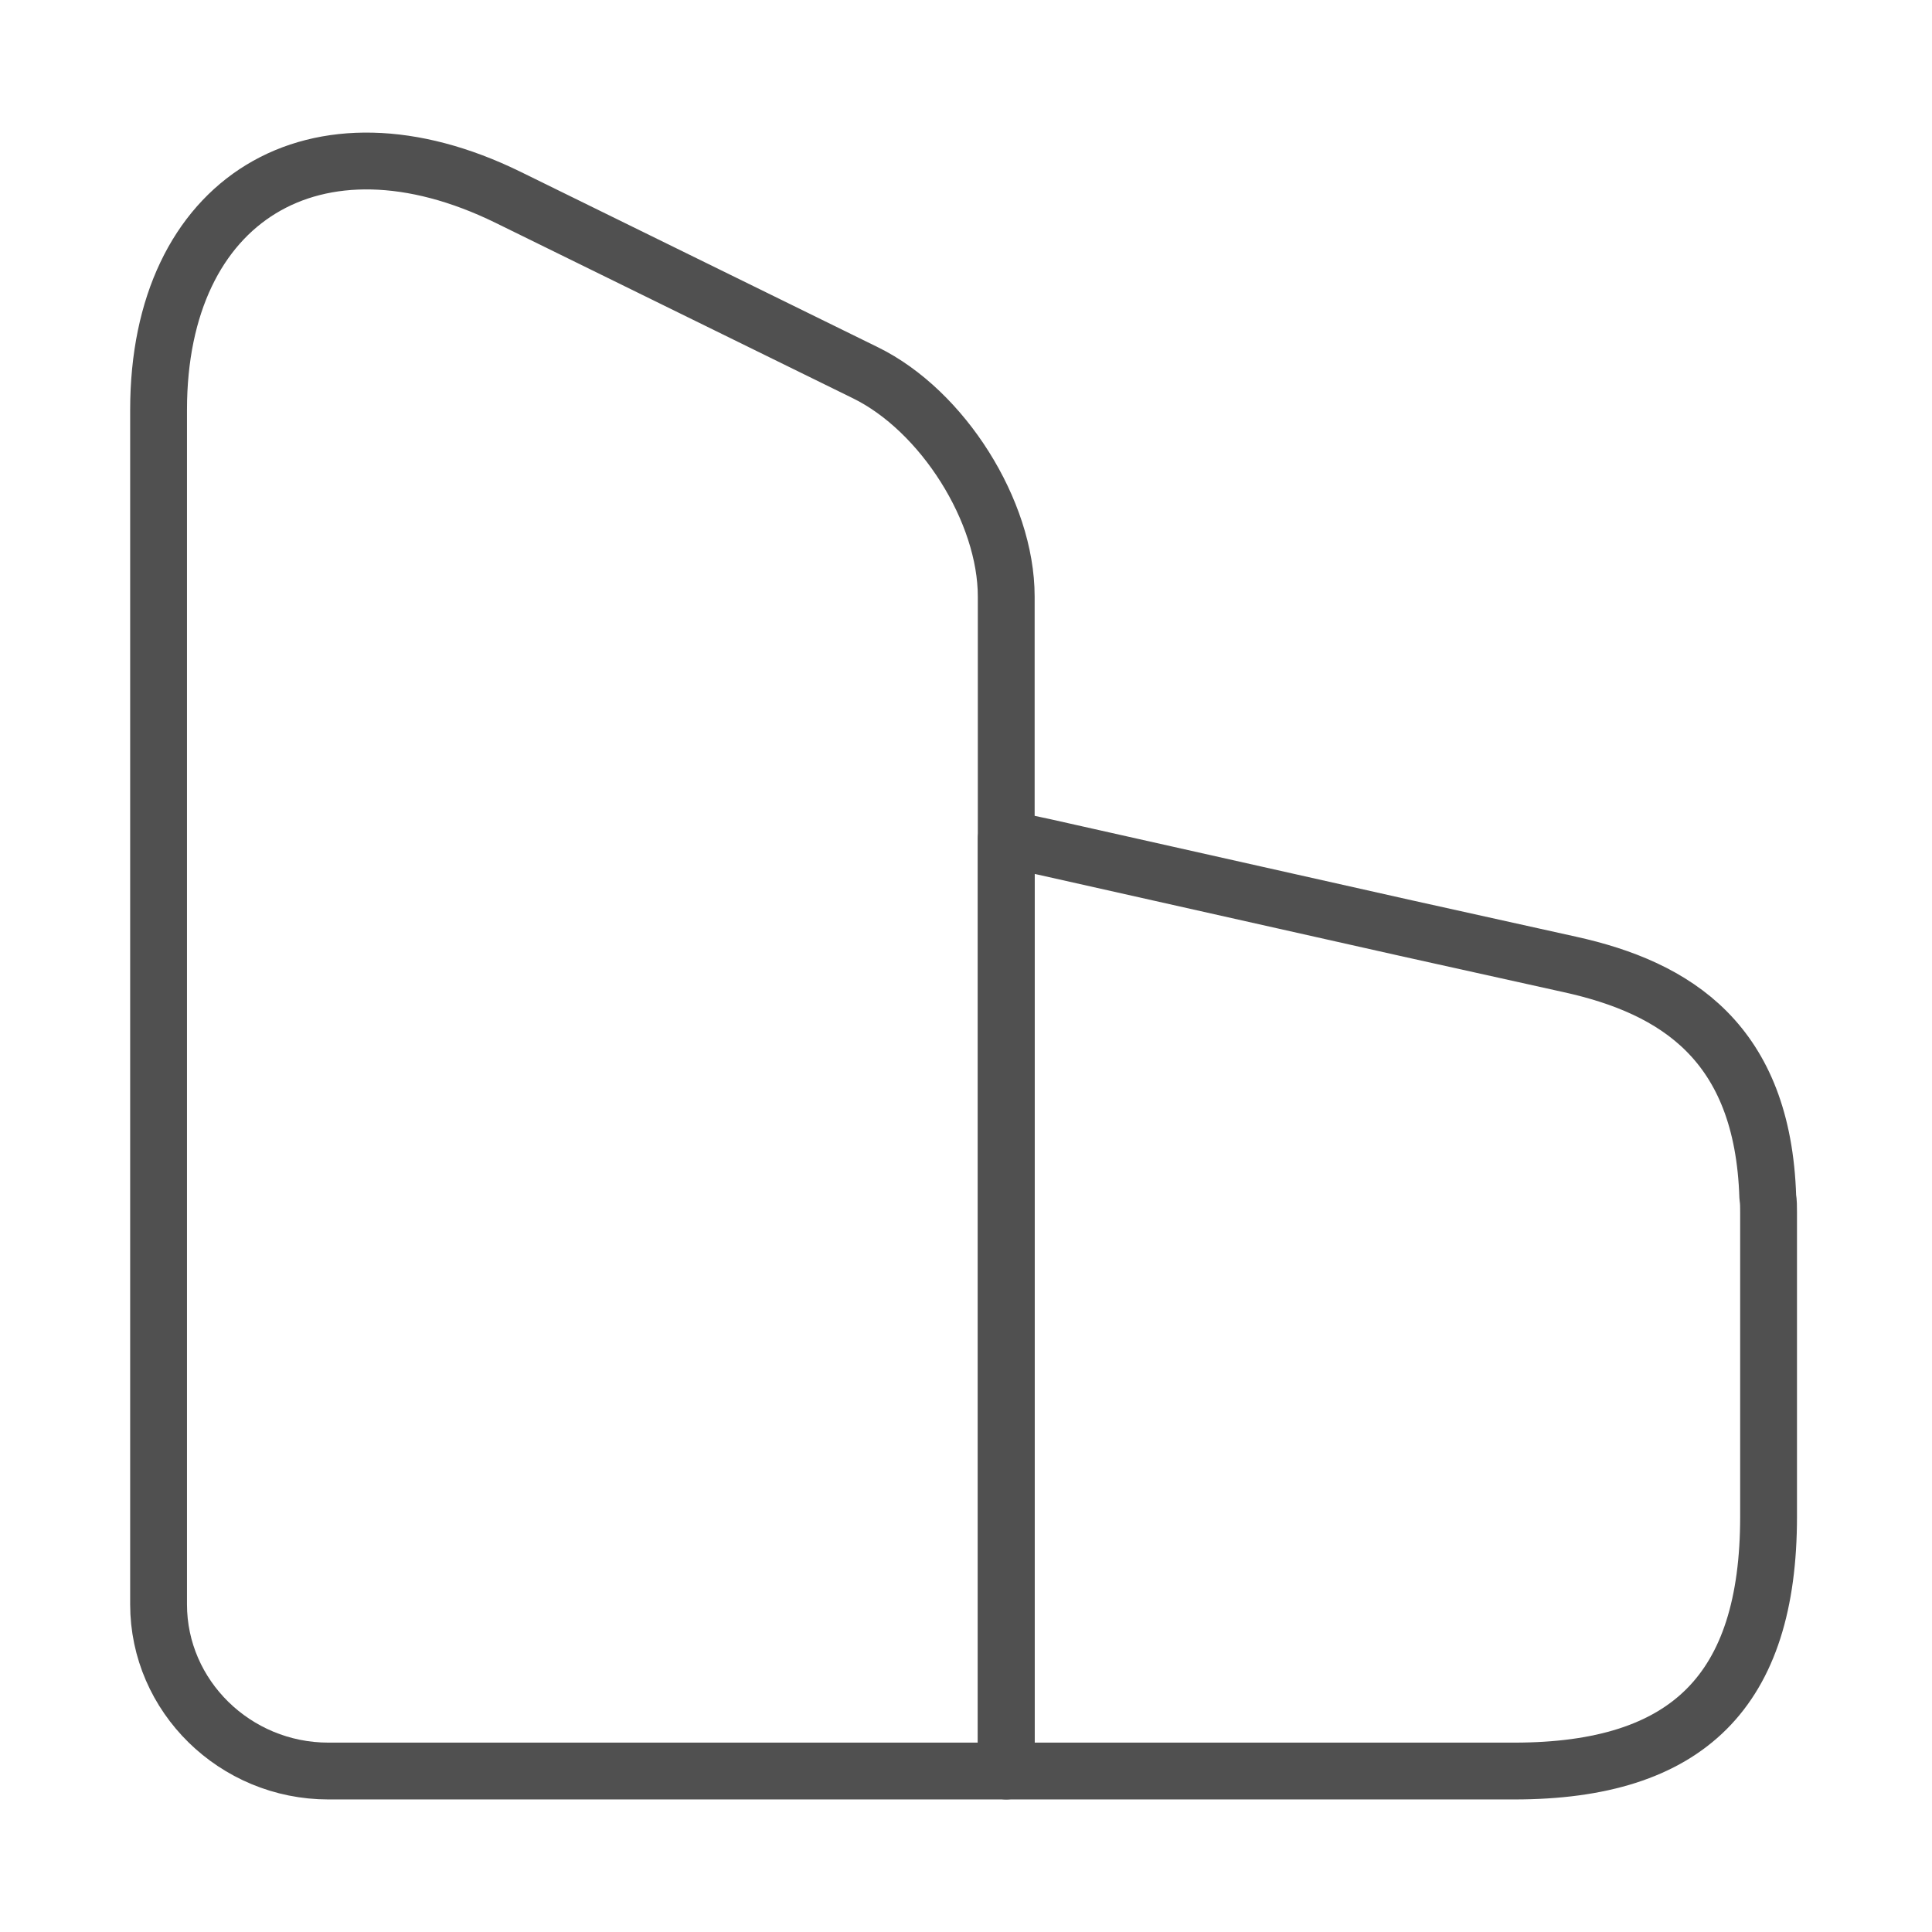
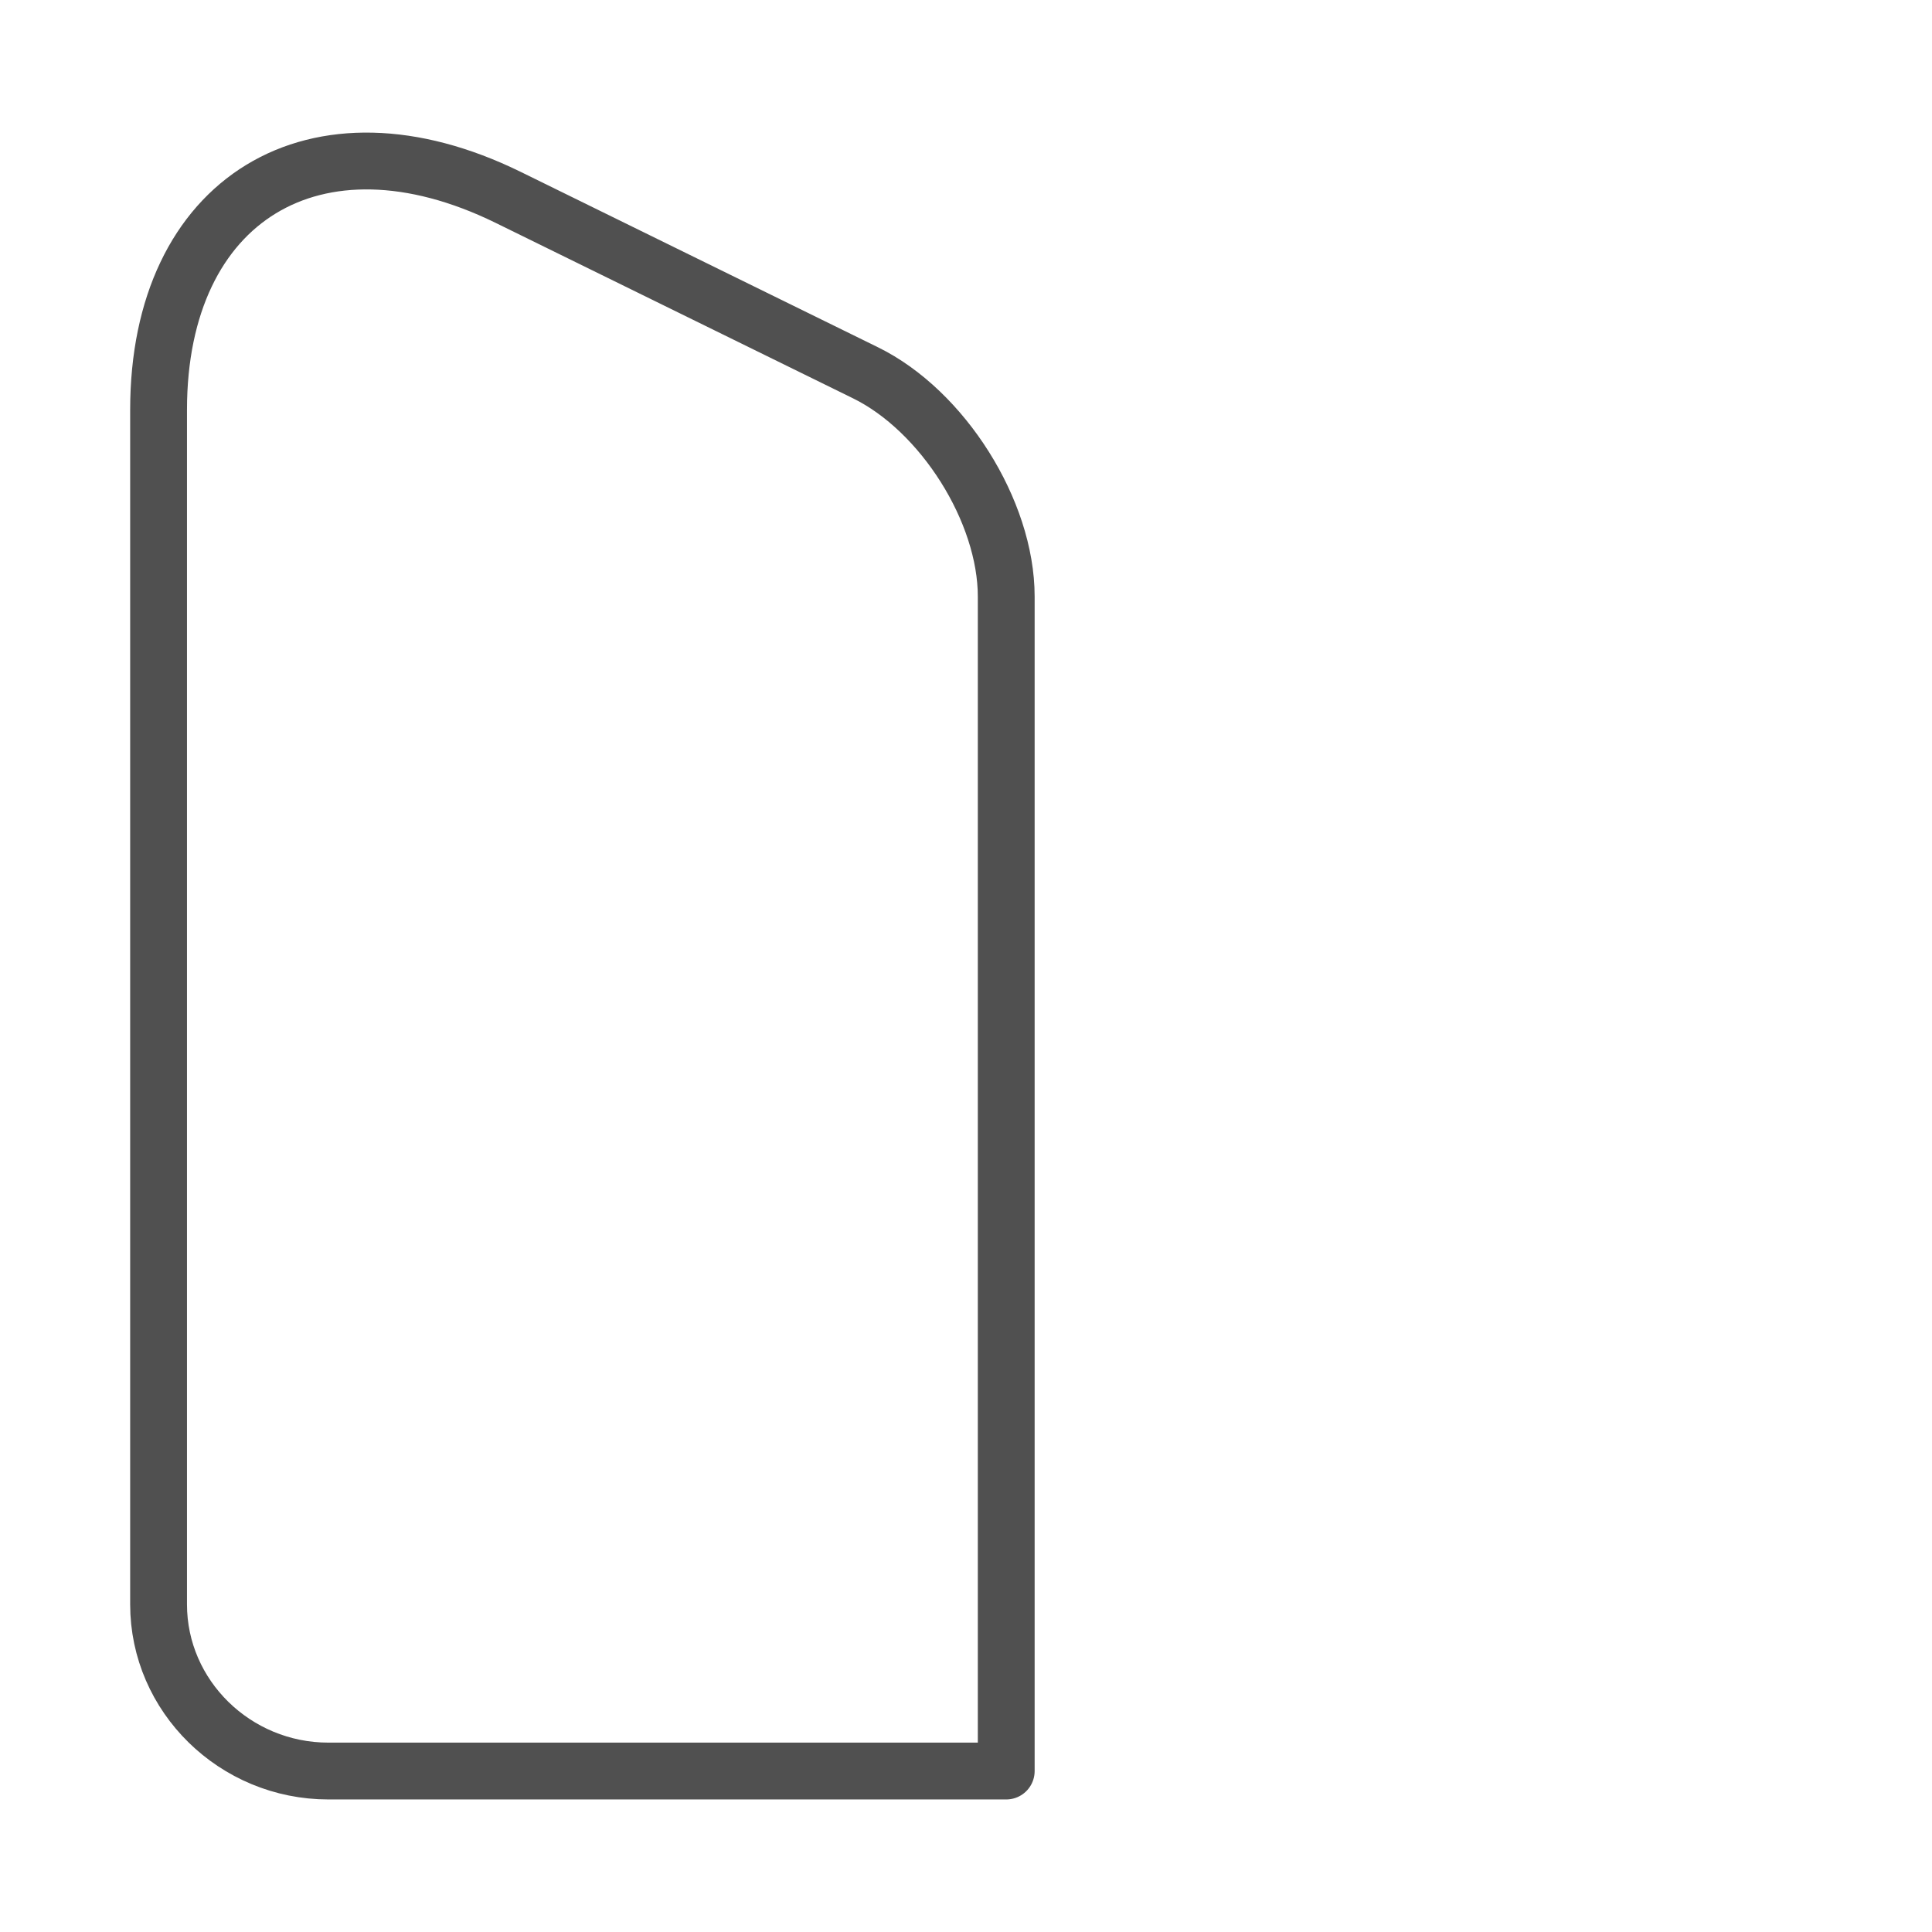
<svg xmlns="http://www.w3.org/2000/svg" width="51" height="51" viewBox="0 0 51 51" fill="none">
  <path d="M26.562 46.751H8.669C6.204 46.751 4.186 44.775 4.186 42.352V10.817C4.186 5.249 8.329 2.721 13.408 5.207L22.843 9.839C24.883 10.838 26.562 13.495 26.562 15.747V46.751Z" stroke="#505050" stroke-width="1.5" stroke-linecap="round" stroke-linejoin="round" />
-   <path d="M46.686 32.003V40.036C46.686 44.626 44.561 46.751 39.971 46.751H26.562V22.143L27.561 22.356L37.124 24.502L41.438 25.458C44.242 26.075 46.538 27.52 46.665 31.6C46.686 31.727 46.686 31.855 46.686 32.003Z" stroke="#505050" stroke-width="1.5" stroke-linecap="round" stroke-linejoin="round" />
</svg>